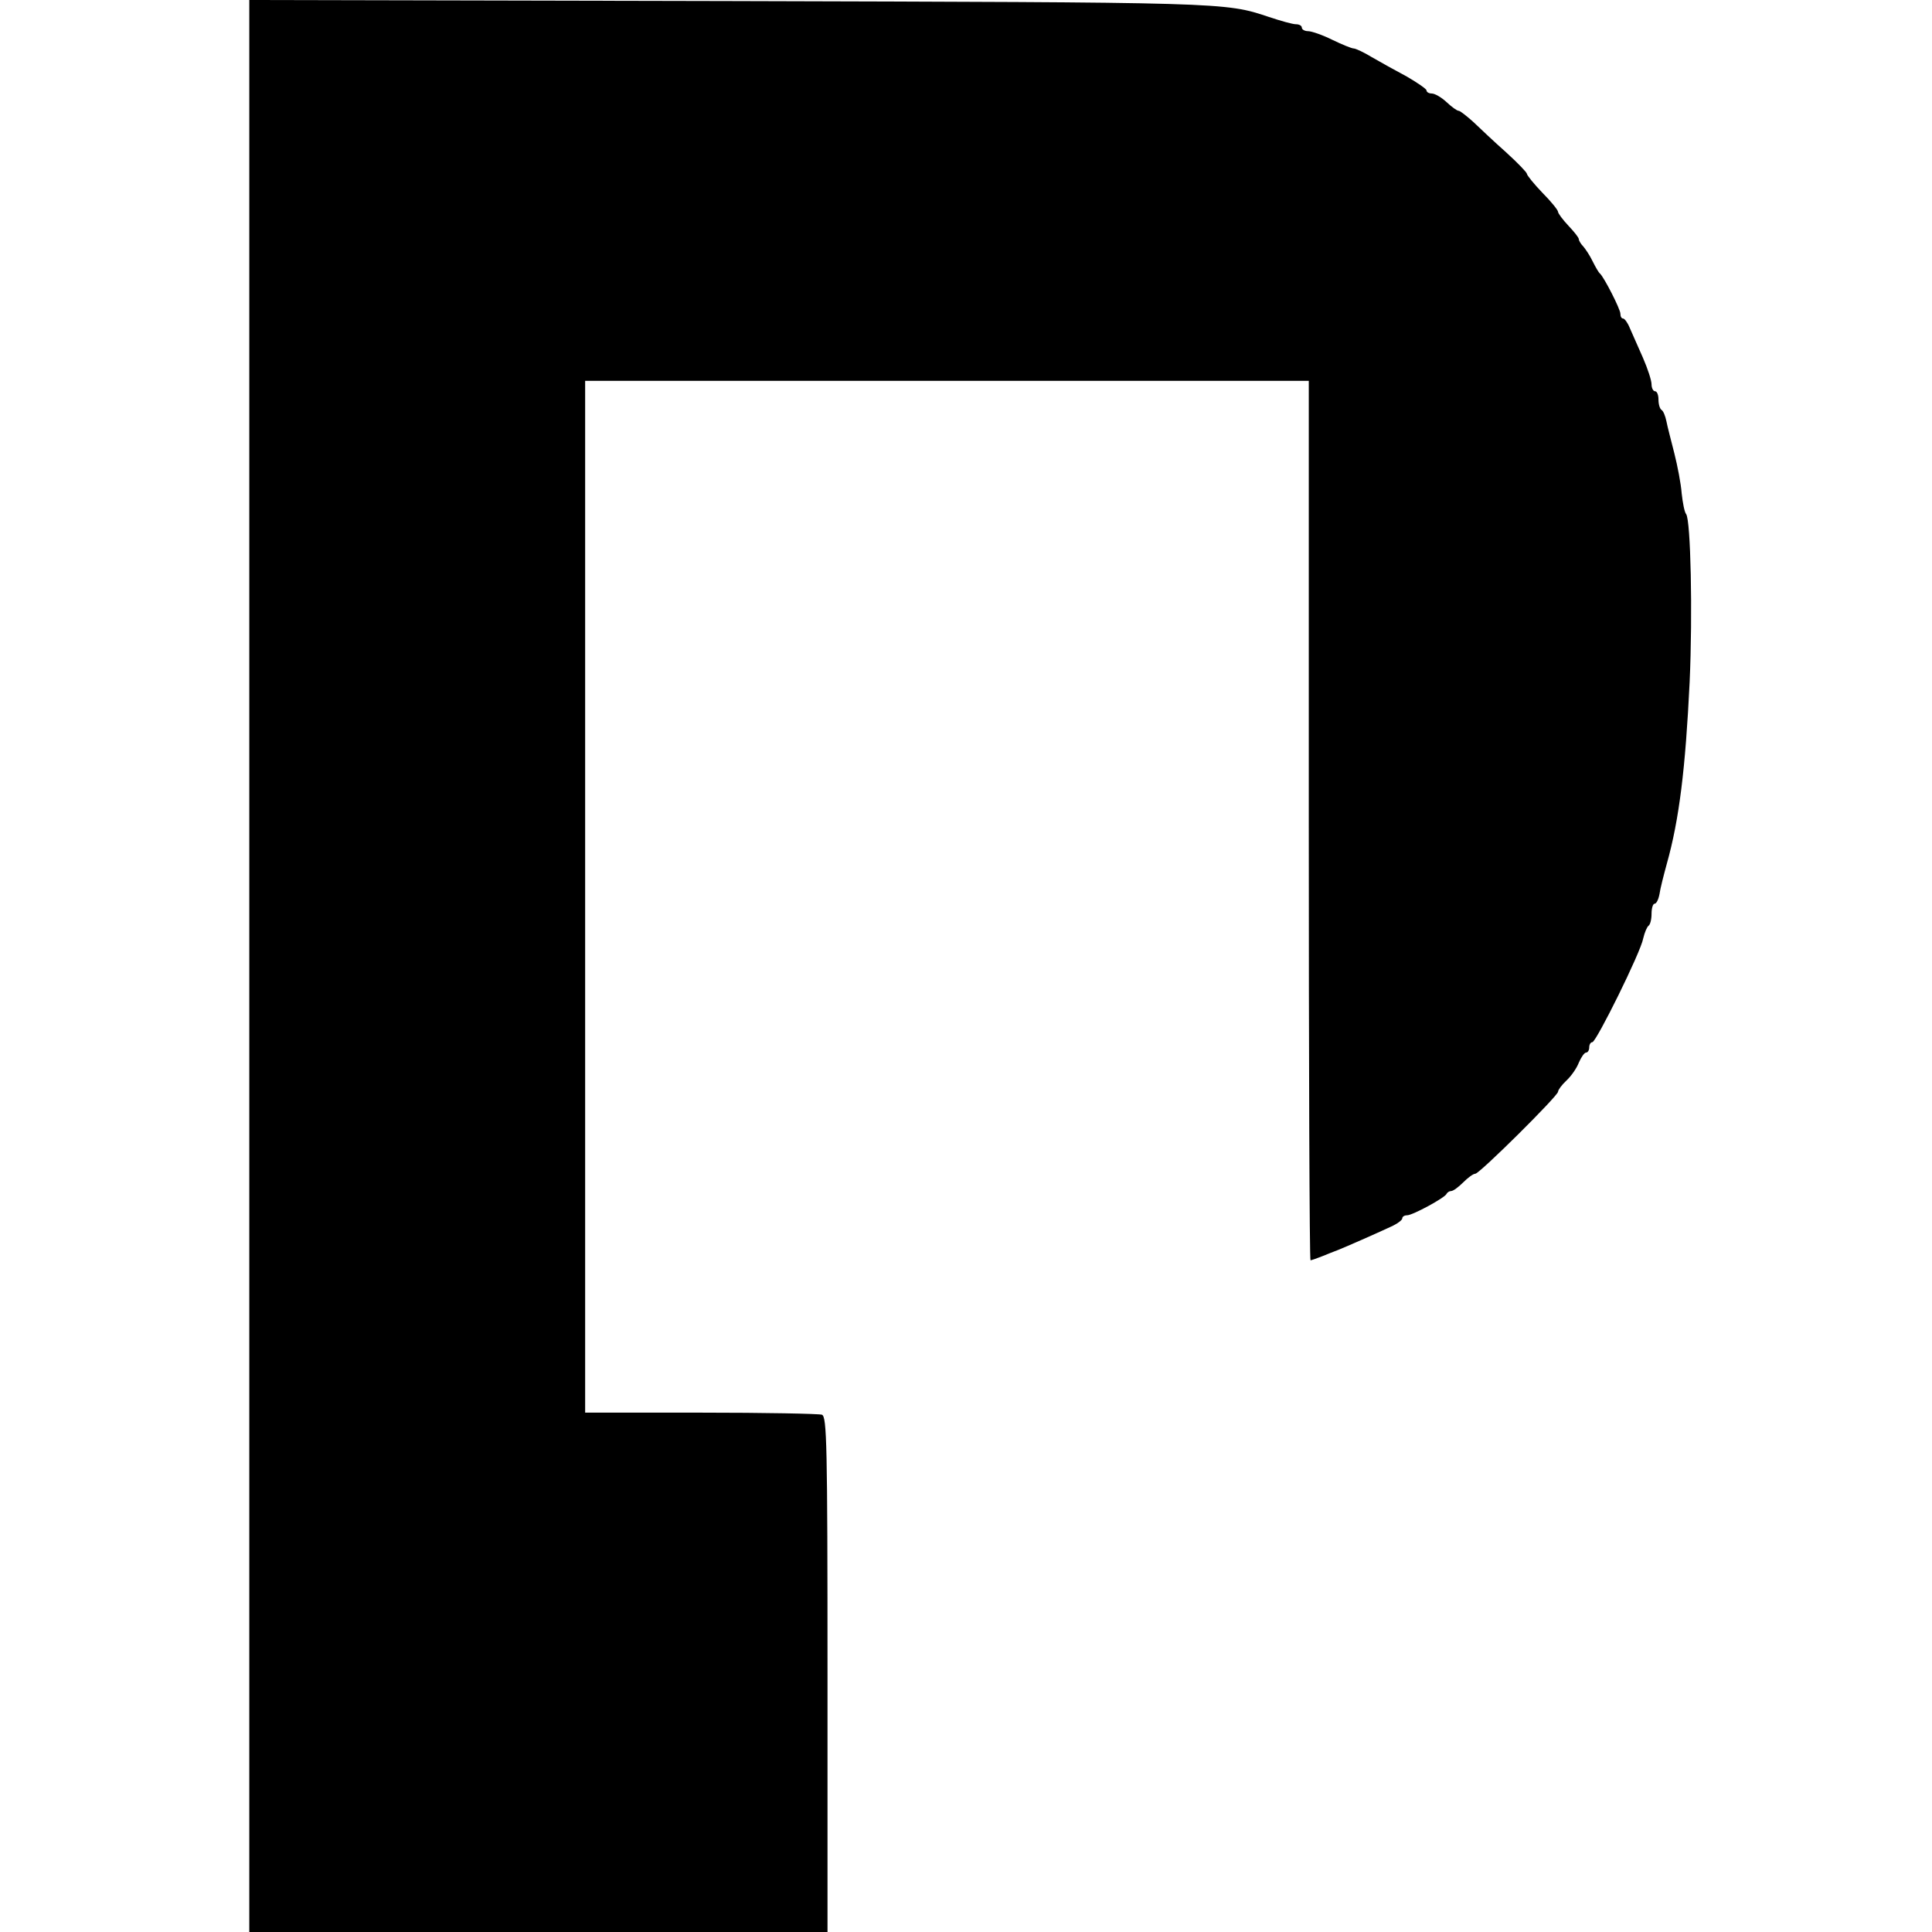
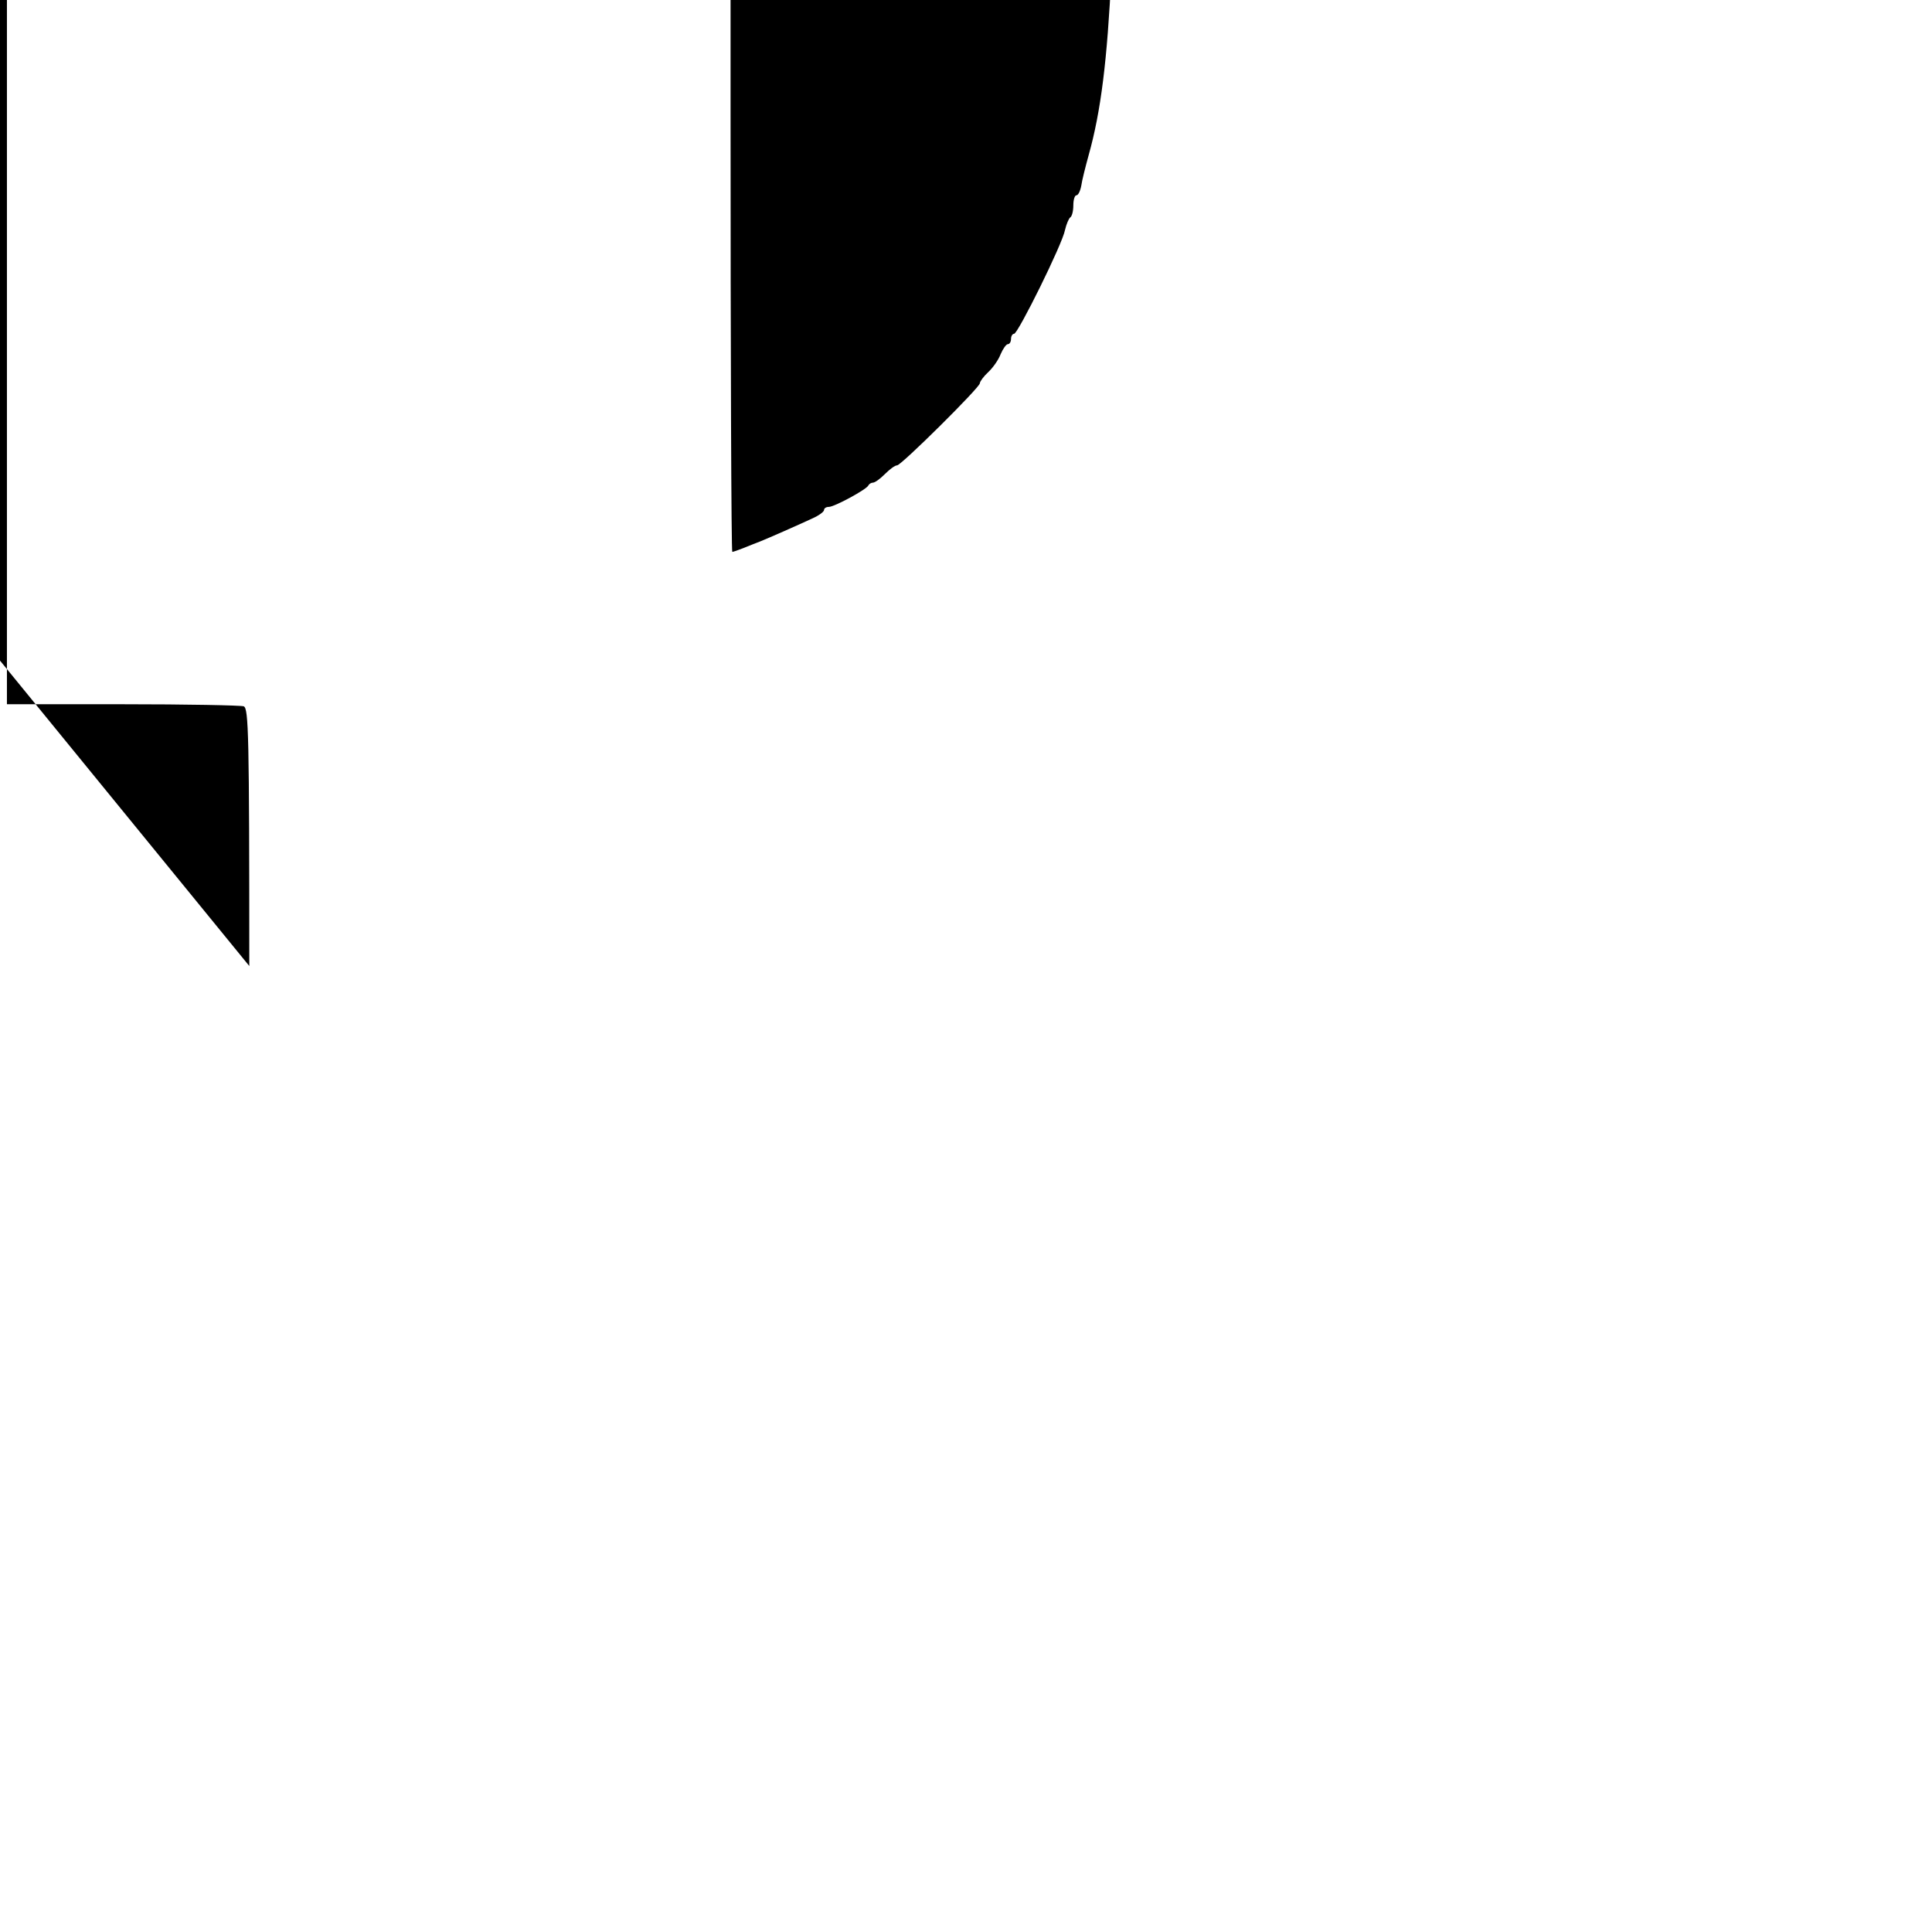
<svg xmlns="http://www.w3.org/2000/svg" version="1.0" width="558pt" height="558pt" viewBox="0 0 558 558" preserveAspectRatio="xMidYMid meet">
  <g transform="translate(0,558) scale(0.1,-0.1)" fill="#000000" stroke="none">
-     <path d="M720 2790 l0 -2790 835 0 835 0 0 744 c0 669 -2 744 -16 750 -9 3 -166 6 -350 6 l-334 0 0 1490 0 1490 1045 0 1045 0 0 -1270 c0 -698 2 -1270 5 -1270 2 0 17 5 32 11 15 6 37 15 48 19 25 10 109 47 152 67 18 8 33 19 33 24 0 5 6 9 14 9 16 0 110 51 114 62 2 4 8 8 13 8 6 0 21 11 35 25 14 14 29 25 35 25 12 0 239 225 239 237 0 5 11 20 24 32 14 13 30 36 36 52 7 16 16 29 21 29 5 0 9 7 9 15 0 8 4 15 9 15 11 0 140 260 147 300 4 17 11 33 15 36 5 3 9 18 9 35 0 16 4 29 9 29 5 0 11 12 14 28 2 15 12 54 21 87 36 128 54 276 66 525 9 200 3 467 -10 485 -5 6 -10 33 -13 60 -2 28 -12 79 -21 115 -9 36 -20 77 -23 93 -3 15 -9 30 -14 33 -5 3 -9 16 -9 30 0 13 -4 24 -10 24 -5 0 -10 9 -10 20 0 11 -11 45 -25 77 -14 32 -31 70 -38 86 -6 15 -15 27 -19 27 -5 0 -8 6 -8 14 0 13 -47 105 -59 116 -4 3 -13 19 -21 35 -8 17 -21 36 -27 43 -7 7 -13 17 -13 21 0 5 -14 22 -30 39 -17 18 -30 36 -30 40 0 5 -20 30 -45 55 -25 26 -45 51 -45 55 0 4 -27 32 -60 62 -34 30 -76 70 -95 88 -19 17 -38 32 -42 32 -5 0 -20 11 -35 25 -15 14 -34 25 -43 25 -8 0 -15 4 -15 9 0 4 -26 22 -57 40 -32 17 -77 42 -101 56 -23 14 -47 25 -52 25 -6 0 -33 11 -62 25 -28 14 -60 25 -70 25 -10 0 -18 5 -18 10 0 6 -8 10 -17 10 -10 0 -45 10 -78 21 -128 43 -126 42 -1562 46 l-1383 3 0 -2790z" />
+     <path d="M720 2790 c0 669 -2 744 -16 750 -9 3 -166 6 -350 6 l-334 0 0 1490 0 1490 1045 0 1045 0 0 -1270 c0 -698 2 -1270 5 -1270 2 0 17 5 32 11 15 6 37 15 48 19 25 10 109 47 152 67 18 8 33 19 33 24 0 5 6 9 14 9 16 0 110 51 114 62 2 4 8 8 13 8 6 0 21 11 35 25 14 14 29 25 35 25 12 0 239 225 239 237 0 5 11 20 24 32 14 13 30 36 36 52 7 16 16 29 21 29 5 0 9 7 9 15 0 8 4 15 9 15 11 0 140 260 147 300 4 17 11 33 15 36 5 3 9 18 9 35 0 16 4 29 9 29 5 0 11 12 14 28 2 15 12 54 21 87 36 128 54 276 66 525 9 200 3 467 -10 485 -5 6 -10 33 -13 60 -2 28 -12 79 -21 115 -9 36 -20 77 -23 93 -3 15 -9 30 -14 33 -5 3 -9 16 -9 30 0 13 -4 24 -10 24 -5 0 -10 9 -10 20 0 11 -11 45 -25 77 -14 32 -31 70 -38 86 -6 15 -15 27 -19 27 -5 0 -8 6 -8 14 0 13 -47 105 -59 116 -4 3 -13 19 -21 35 -8 17 -21 36 -27 43 -7 7 -13 17 -13 21 0 5 -14 22 -30 39 -17 18 -30 36 -30 40 0 5 -20 30 -45 55 -25 26 -45 51 -45 55 0 4 -27 32 -60 62 -34 30 -76 70 -95 88 -19 17 -38 32 -42 32 -5 0 -20 11 -35 25 -15 14 -34 25 -43 25 -8 0 -15 4 -15 9 0 4 -26 22 -57 40 -32 17 -77 42 -101 56 -23 14 -47 25 -52 25 -6 0 -33 11 -62 25 -28 14 -60 25 -70 25 -10 0 -18 5 -18 10 0 6 -8 10 -17 10 -10 0 -45 10 -78 21 -128 43 -126 42 -1562 46 l-1383 3 0 -2790z" />
  </g>
</svg>